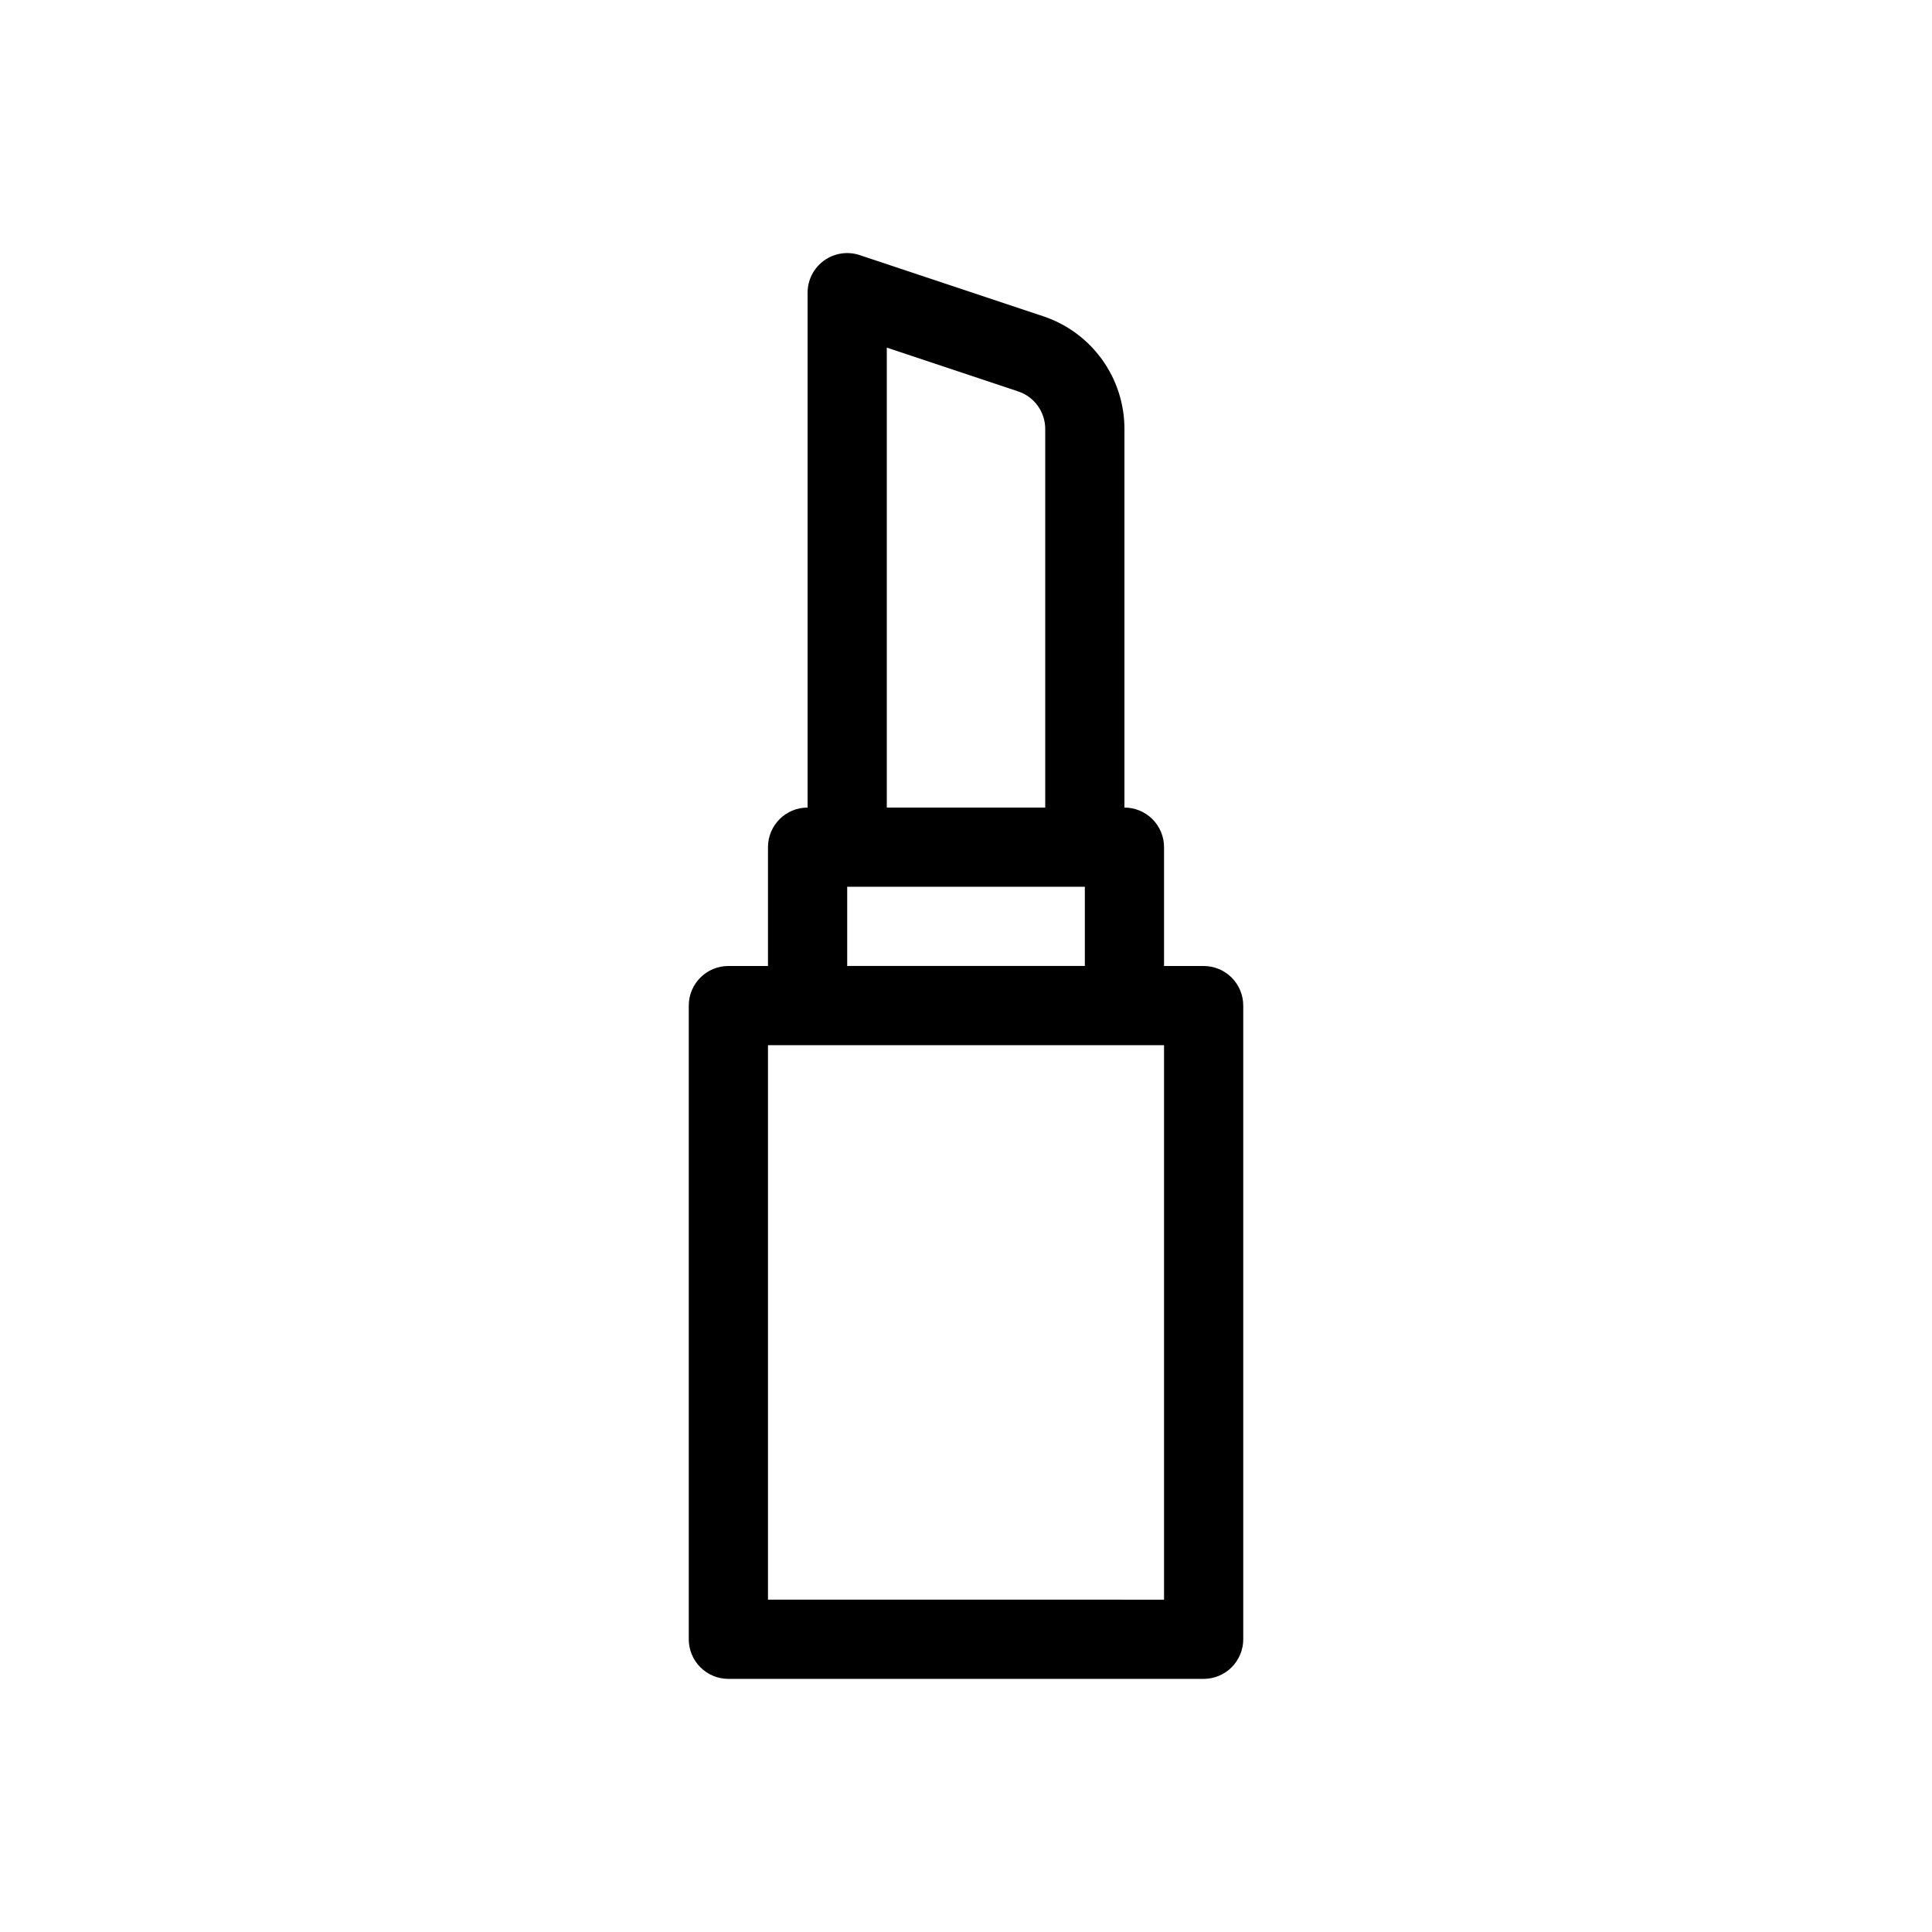
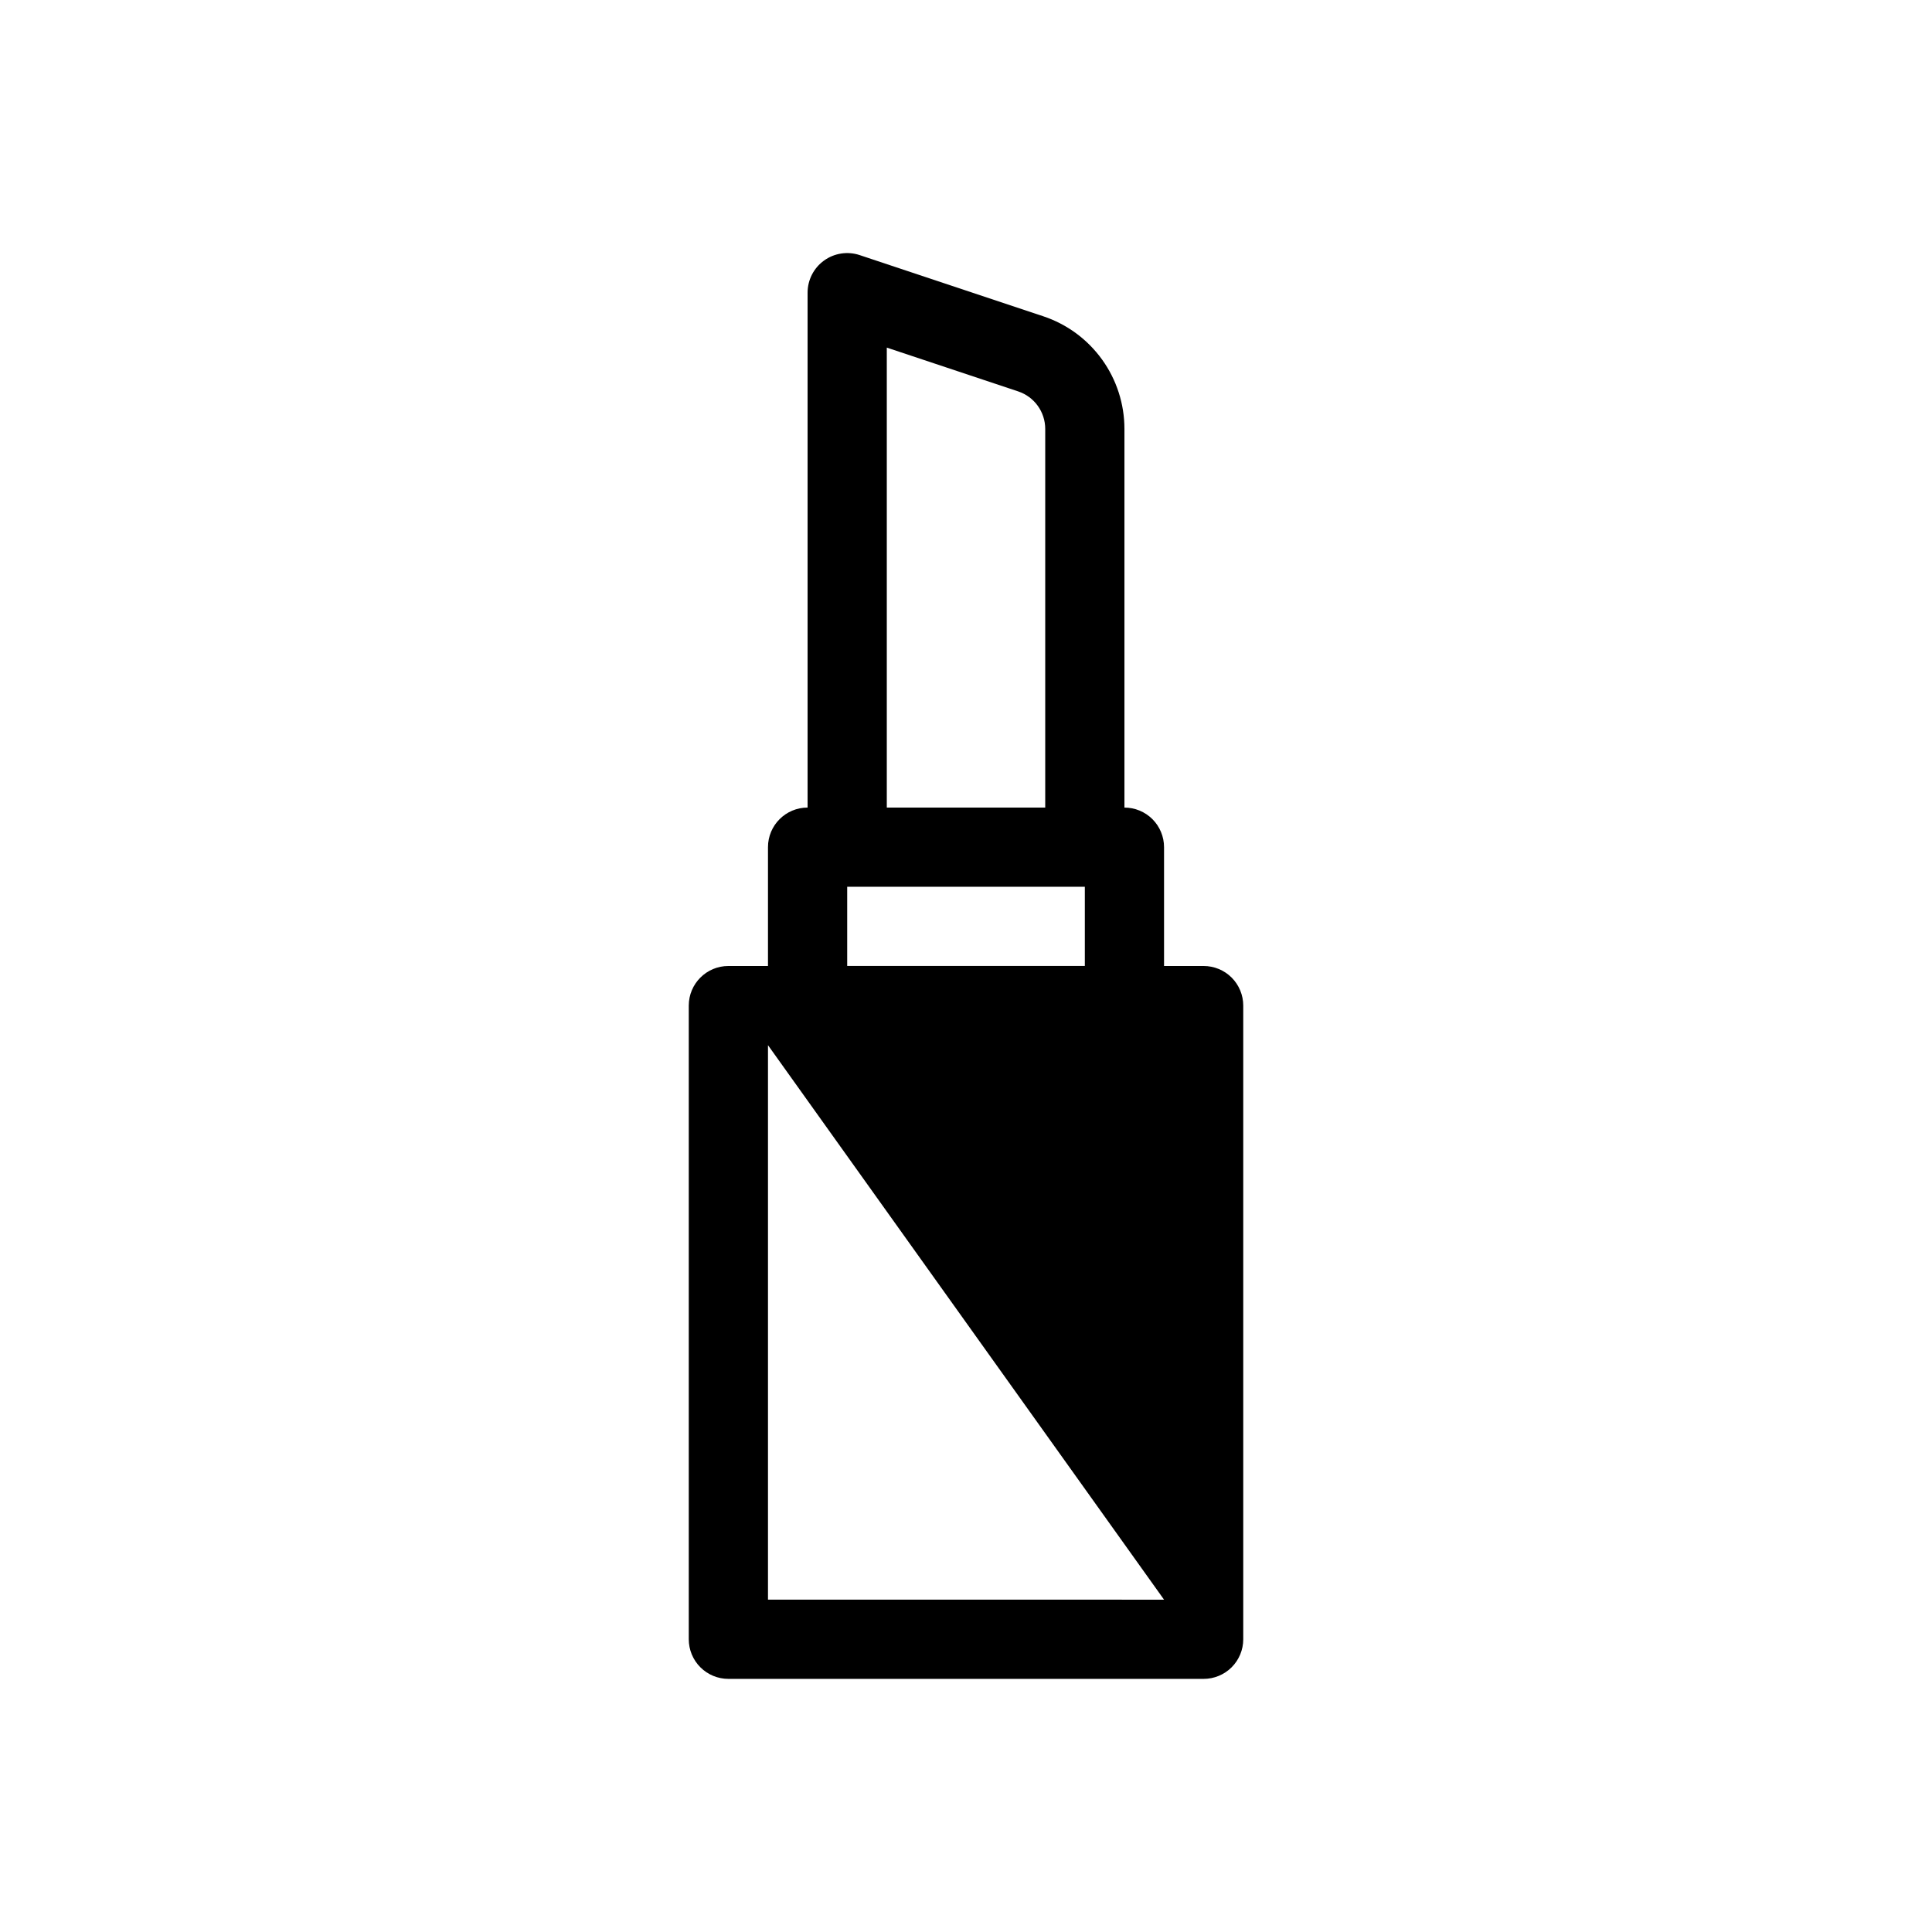
<svg xmlns="http://www.w3.org/2000/svg" fill="#000000" width="800px" height="800px" version="1.1" viewBox="144 144 512 512">
-   <path d="m462.98 400h-10.496v-31.488c0-2.785-1.109-5.453-3.074-7.422-1.969-1.969-4.641-3.074-7.422-3.074v-100.33c0.004-6.609-2.074-13.055-5.938-18.414-3.863-5.363-9.316-9.375-15.59-11.461l-48.625-16.203c-3.203-1.07-6.723-0.531-9.457 1.441-2.738 1.973-4.359 5.141-4.359 8.516v136.45c-5.797 0-10.496 4.699-10.496 10.496v31.488h-10.496c-5.797 0-10.496 4.699-10.496 10.496v167.93c0 2.785 1.105 5.453 3.074 7.422s4.637 3.074 7.422 3.074h125.95c2.781 0 5.453-1.105 7.422-3.074 1.965-1.969 3.074-4.637 3.074-7.422v-167.93c0-2.785-1.109-5.453-3.074-7.422-1.969-1.969-4.641-3.074-7.422-3.074zm-83.969-163.88 34.809 11.602v0.004c4.289 1.422 7.18 5.438 7.176 9.957v100.33h-41.984zm-10.496 142.88h62.977v20.992h-62.977zm83.969 188.93-104.96-0.004v-146.94h104.96z" />
+   <path d="m462.98 400h-10.496v-31.488c0-2.785-1.109-5.453-3.074-7.422-1.969-1.969-4.641-3.074-7.422-3.074v-100.33c0.004-6.609-2.074-13.055-5.938-18.414-3.863-5.363-9.316-9.375-15.59-11.461l-48.625-16.203c-3.203-1.07-6.723-0.531-9.457 1.441-2.738 1.973-4.359 5.141-4.359 8.516v136.45c-5.797 0-10.496 4.699-10.496 10.496v31.488h-10.496c-5.797 0-10.496 4.699-10.496 10.496v167.93c0 2.785 1.105 5.453 3.074 7.422s4.637 3.074 7.422 3.074h125.95c2.781 0 5.453-1.105 7.422-3.074 1.965-1.969 3.074-4.637 3.074-7.422v-167.93c0-2.785-1.109-5.453-3.074-7.422-1.969-1.969-4.641-3.074-7.422-3.074zm-83.969-163.88 34.809 11.602v0.004c4.289 1.422 7.18 5.438 7.176 9.957v100.33h-41.984zm-10.496 142.88h62.977v20.992h-62.977zm83.969 188.93-104.96-0.004v-146.94z" />
</svg>